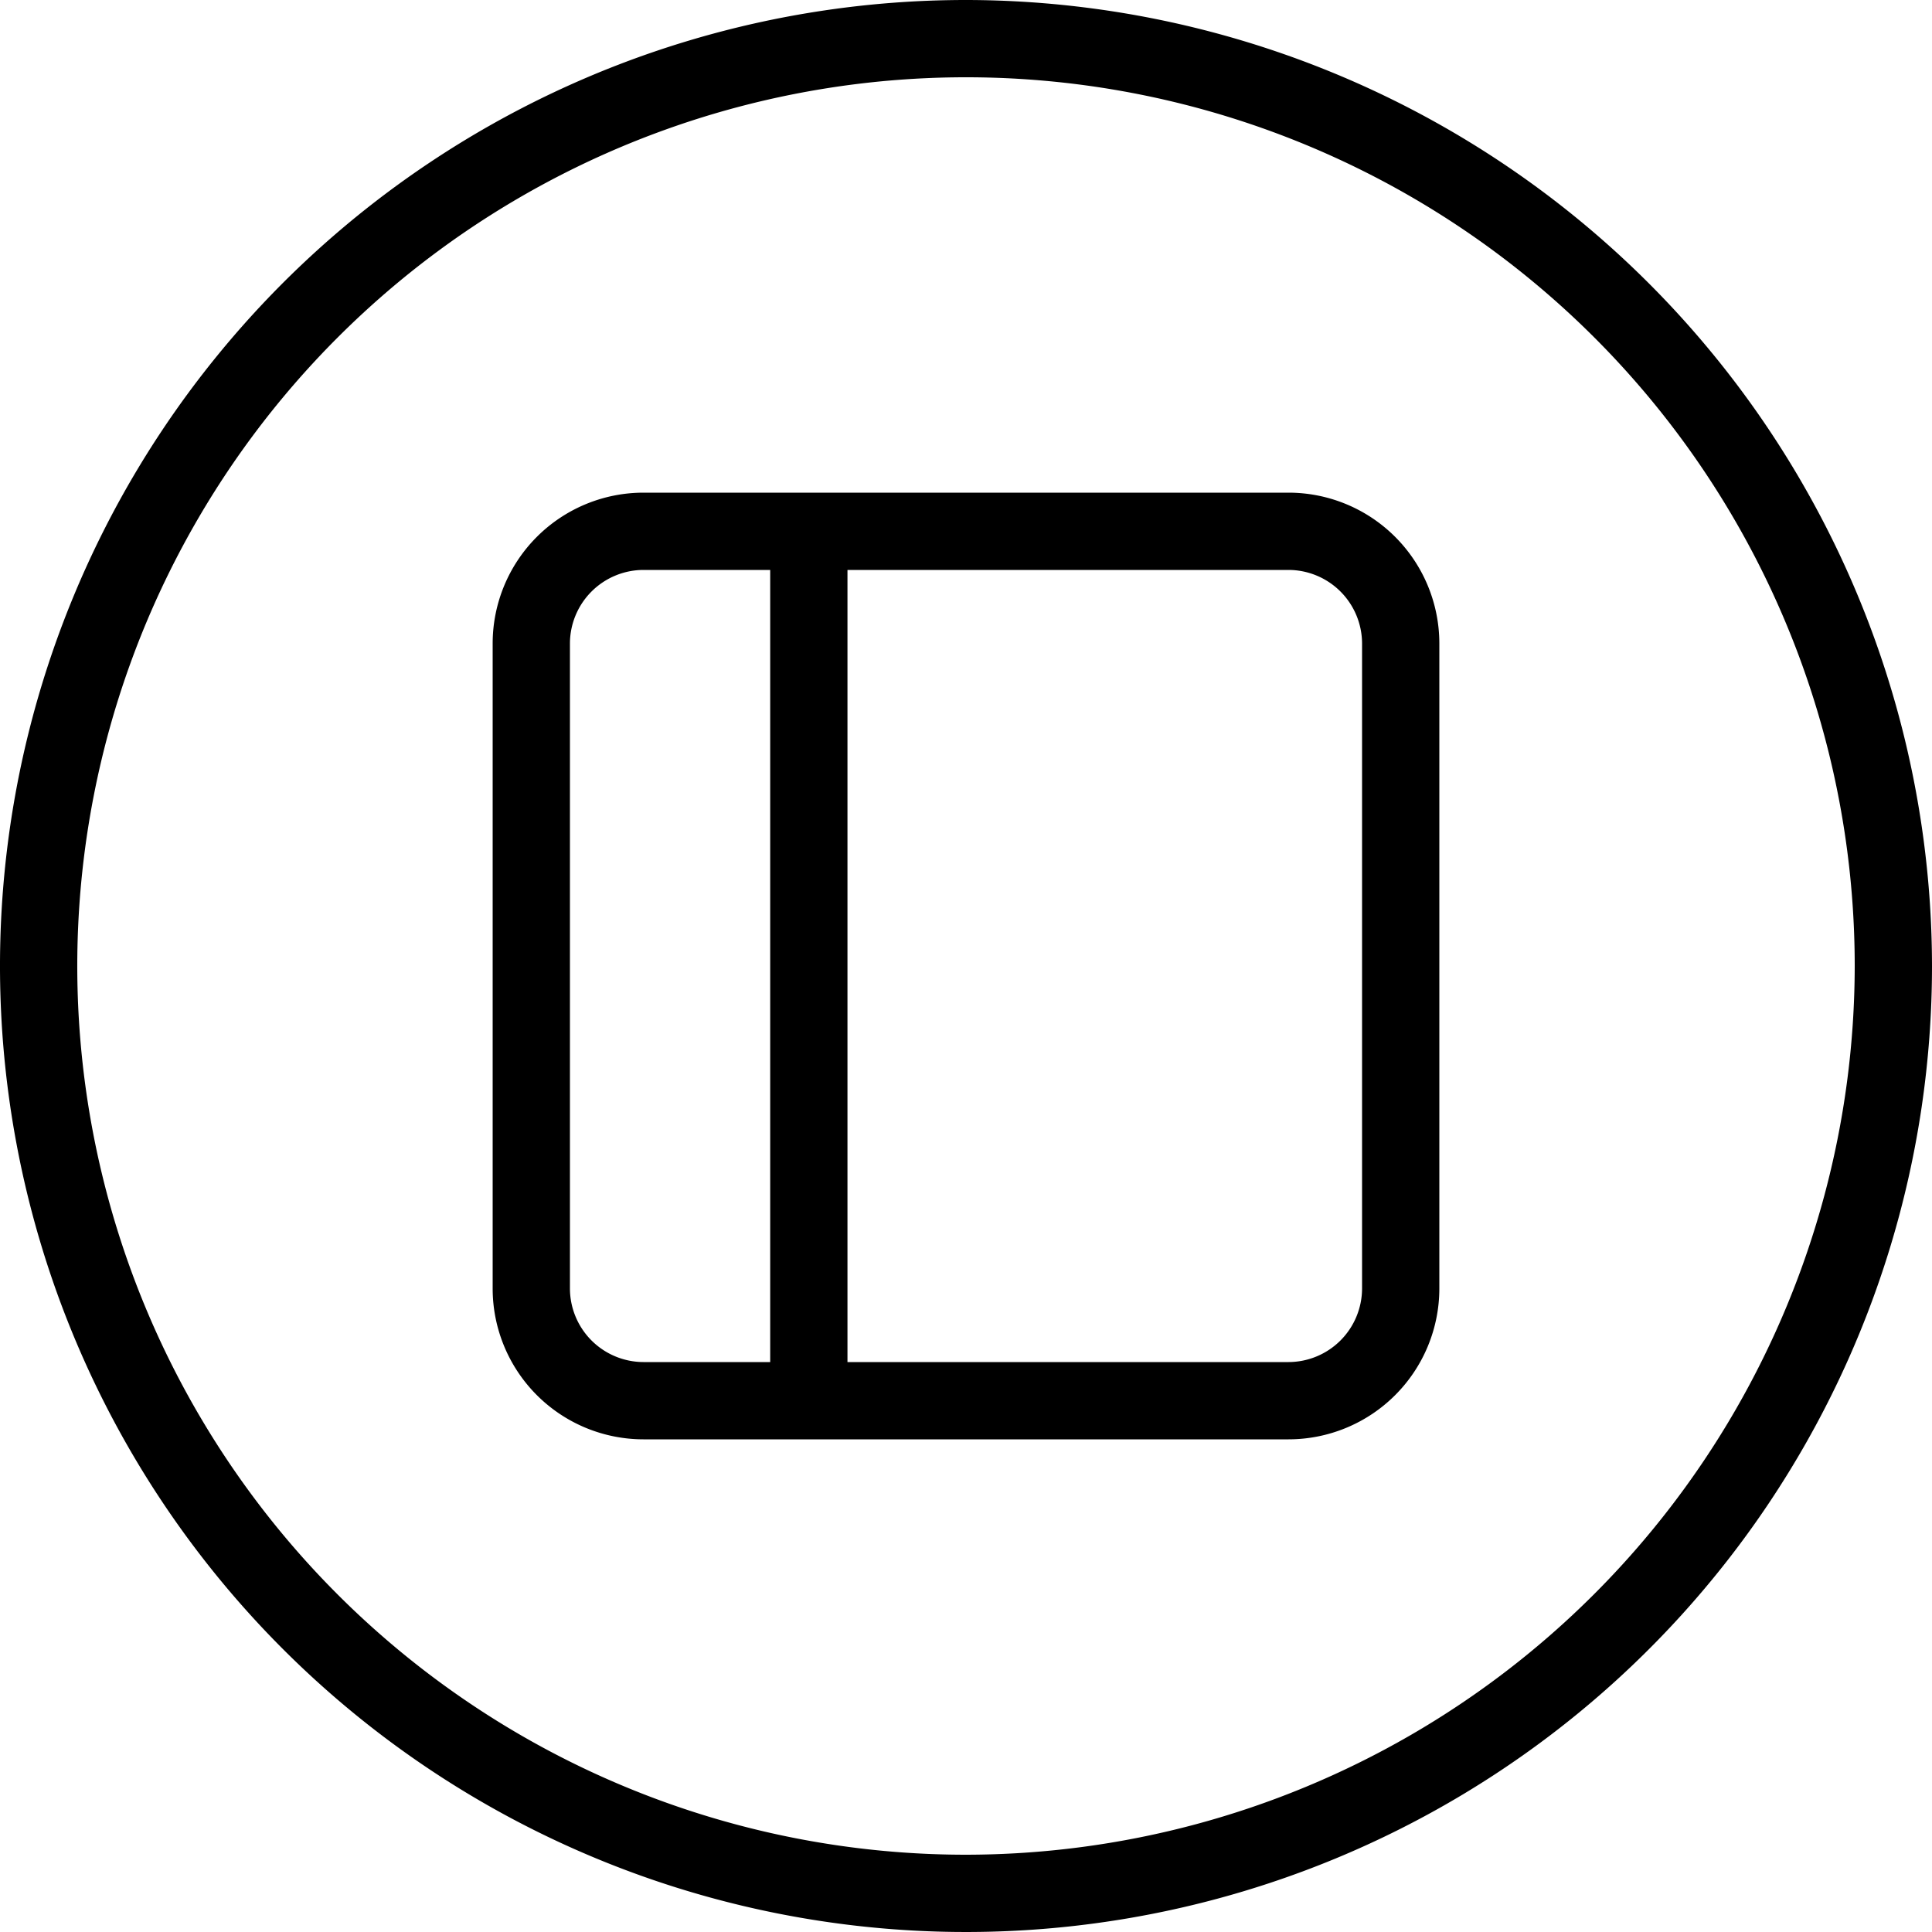
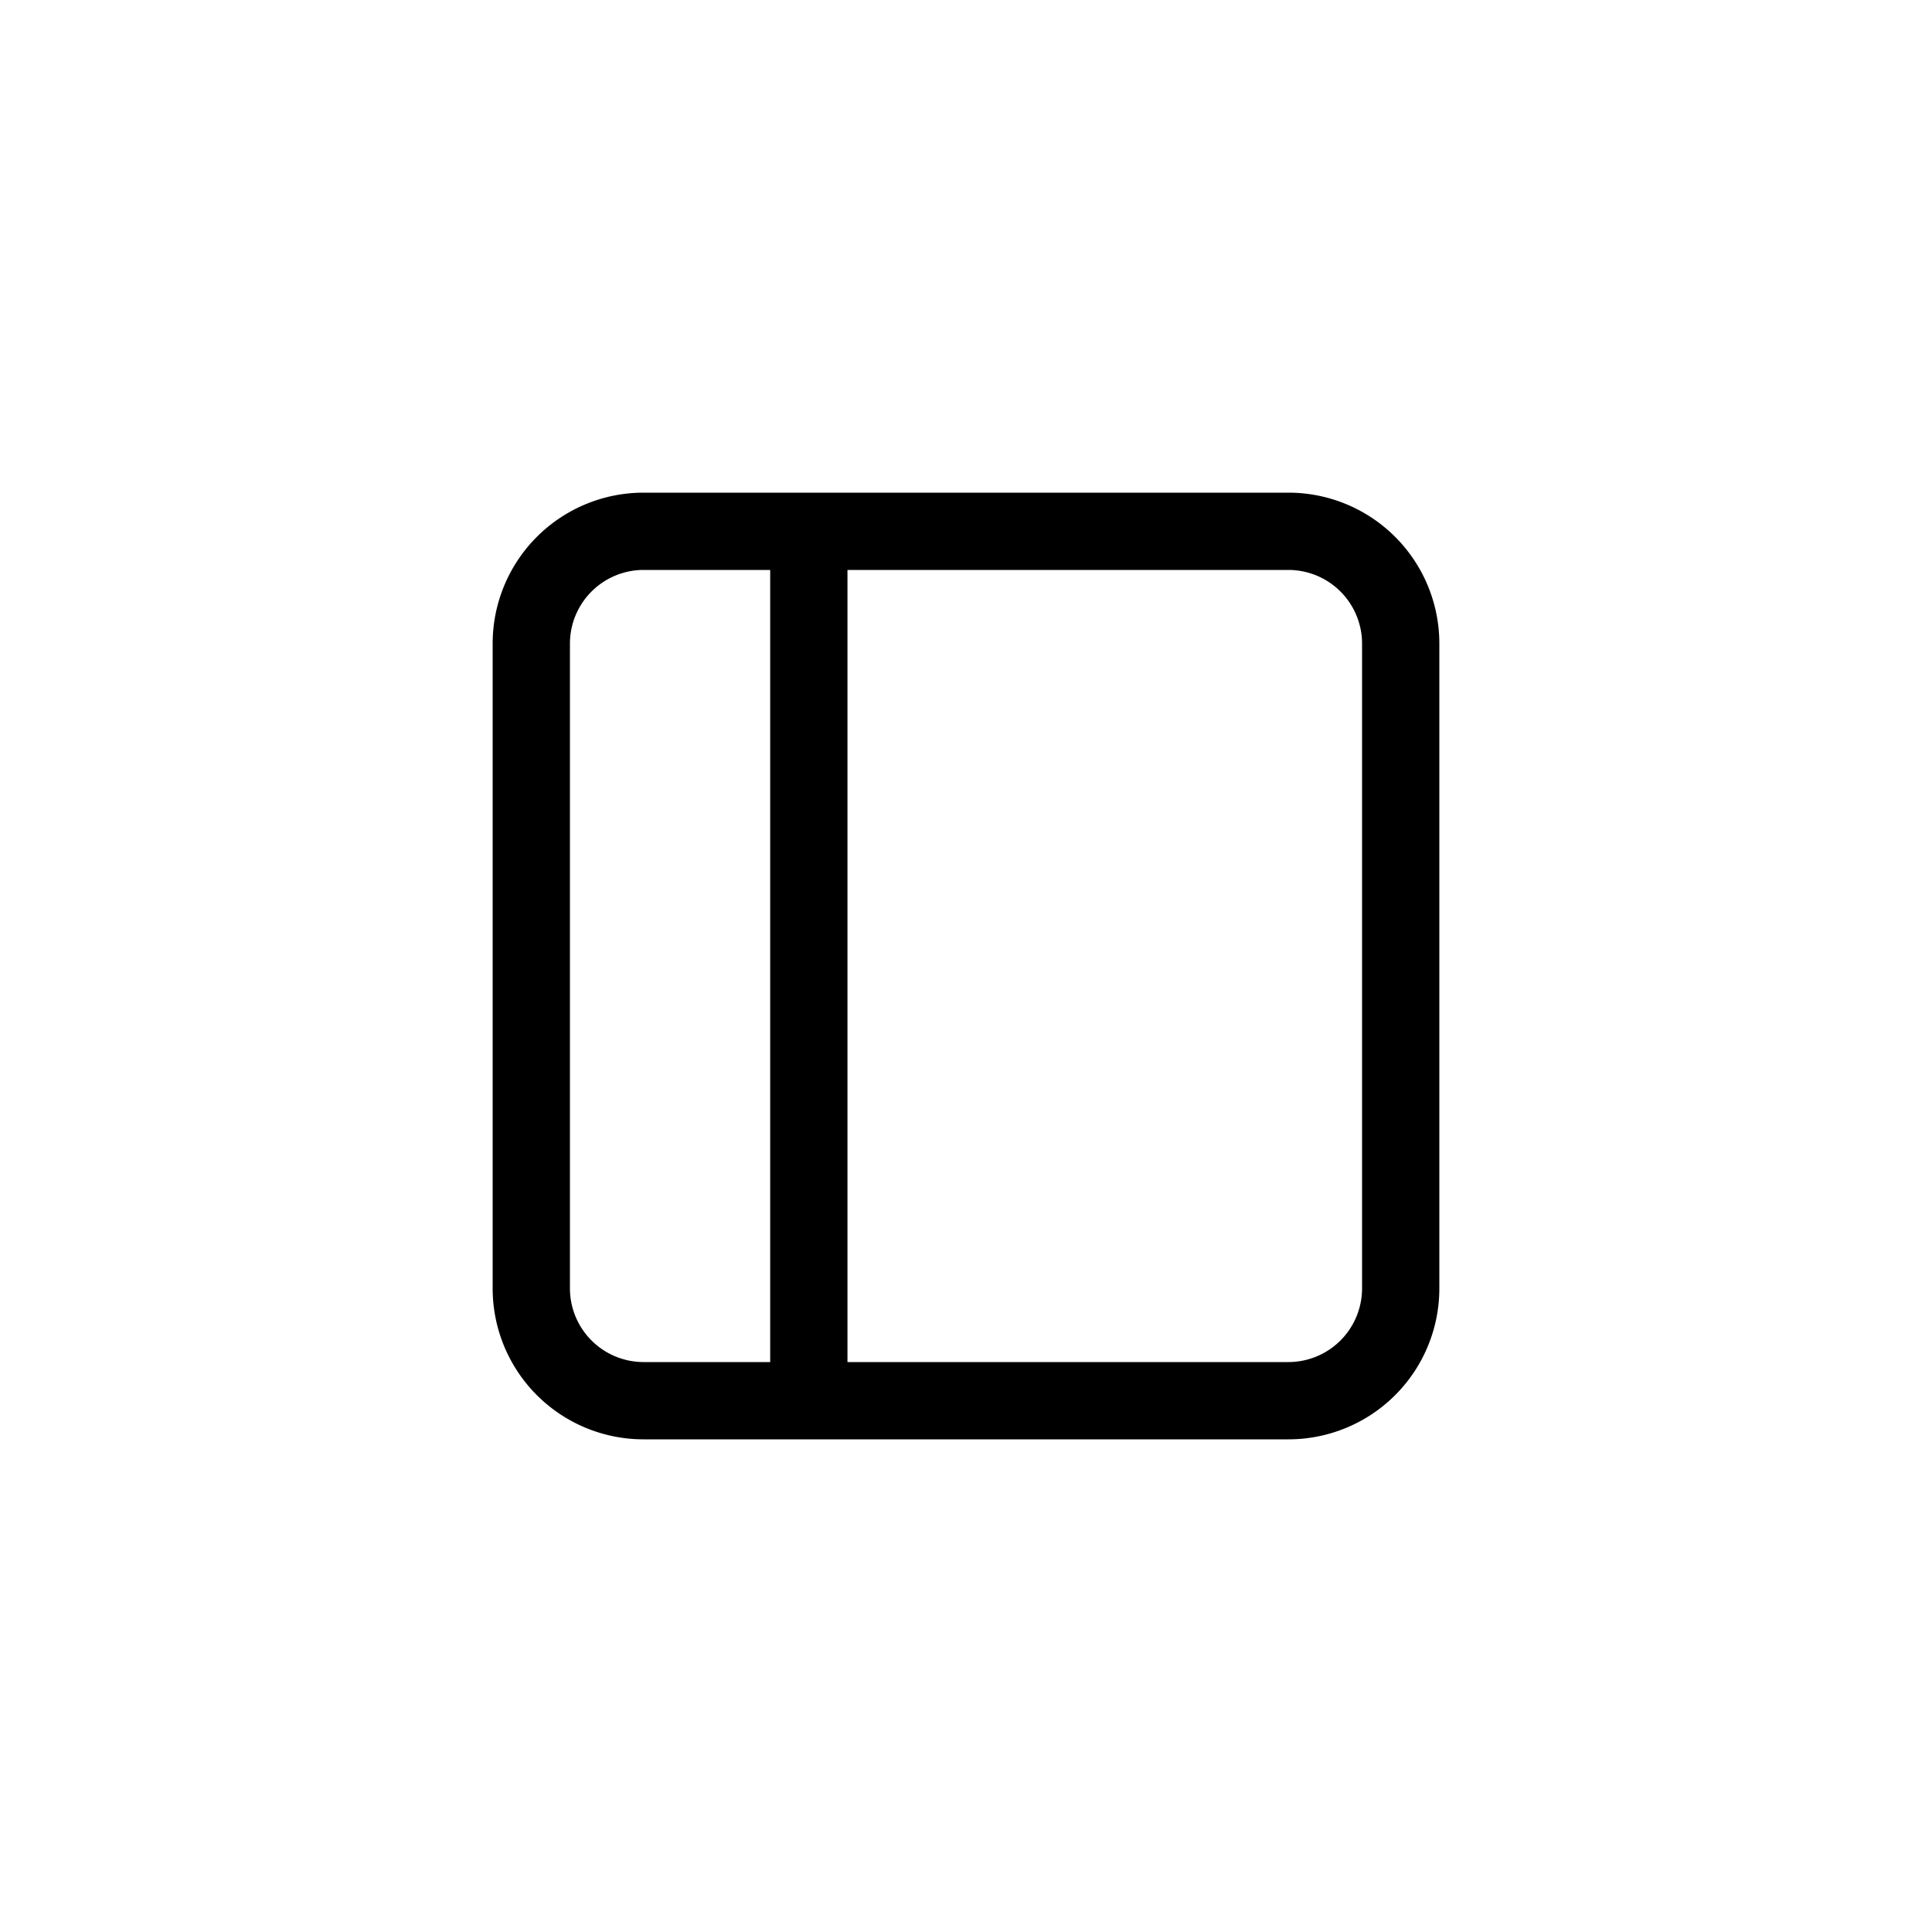
<svg xmlns="http://www.w3.org/2000/svg" width="1024" height="1024" id="Layer_1" viewBox="0 0 200 200" data-name="Layer 1">
-   <path d="m100 0a100 100 0 1 0 100 100 100.11 100.11 0 0 0 -100-100zm0 192a92 92 0 1 1 92-92 92.1 92.1 0 0 1 -92 92z" />
  <path d="m133.39 51h-66.78a15.62 15.62 0 0 0 -15.61 15.61v66.78a15.62 15.62 0 0 0 15.61 15.61h66.78a15.62 15.62 0 0 0 15.61-15.61v-66.78a15.62 15.62 0 0 0 -15.61-15.61zm-74.39 82.39v-66.78a7.63 7.63 0 0 1 7.61-7.61h13.12v82h-13.12a7.63 7.63 0 0 1 -7.61-7.61zm82 0a7.63 7.63 0 0 1 -7.61 7.61h-45.66v-82h45.66a7.63 7.63 0 0 1 7.61 7.61z" />
</svg>